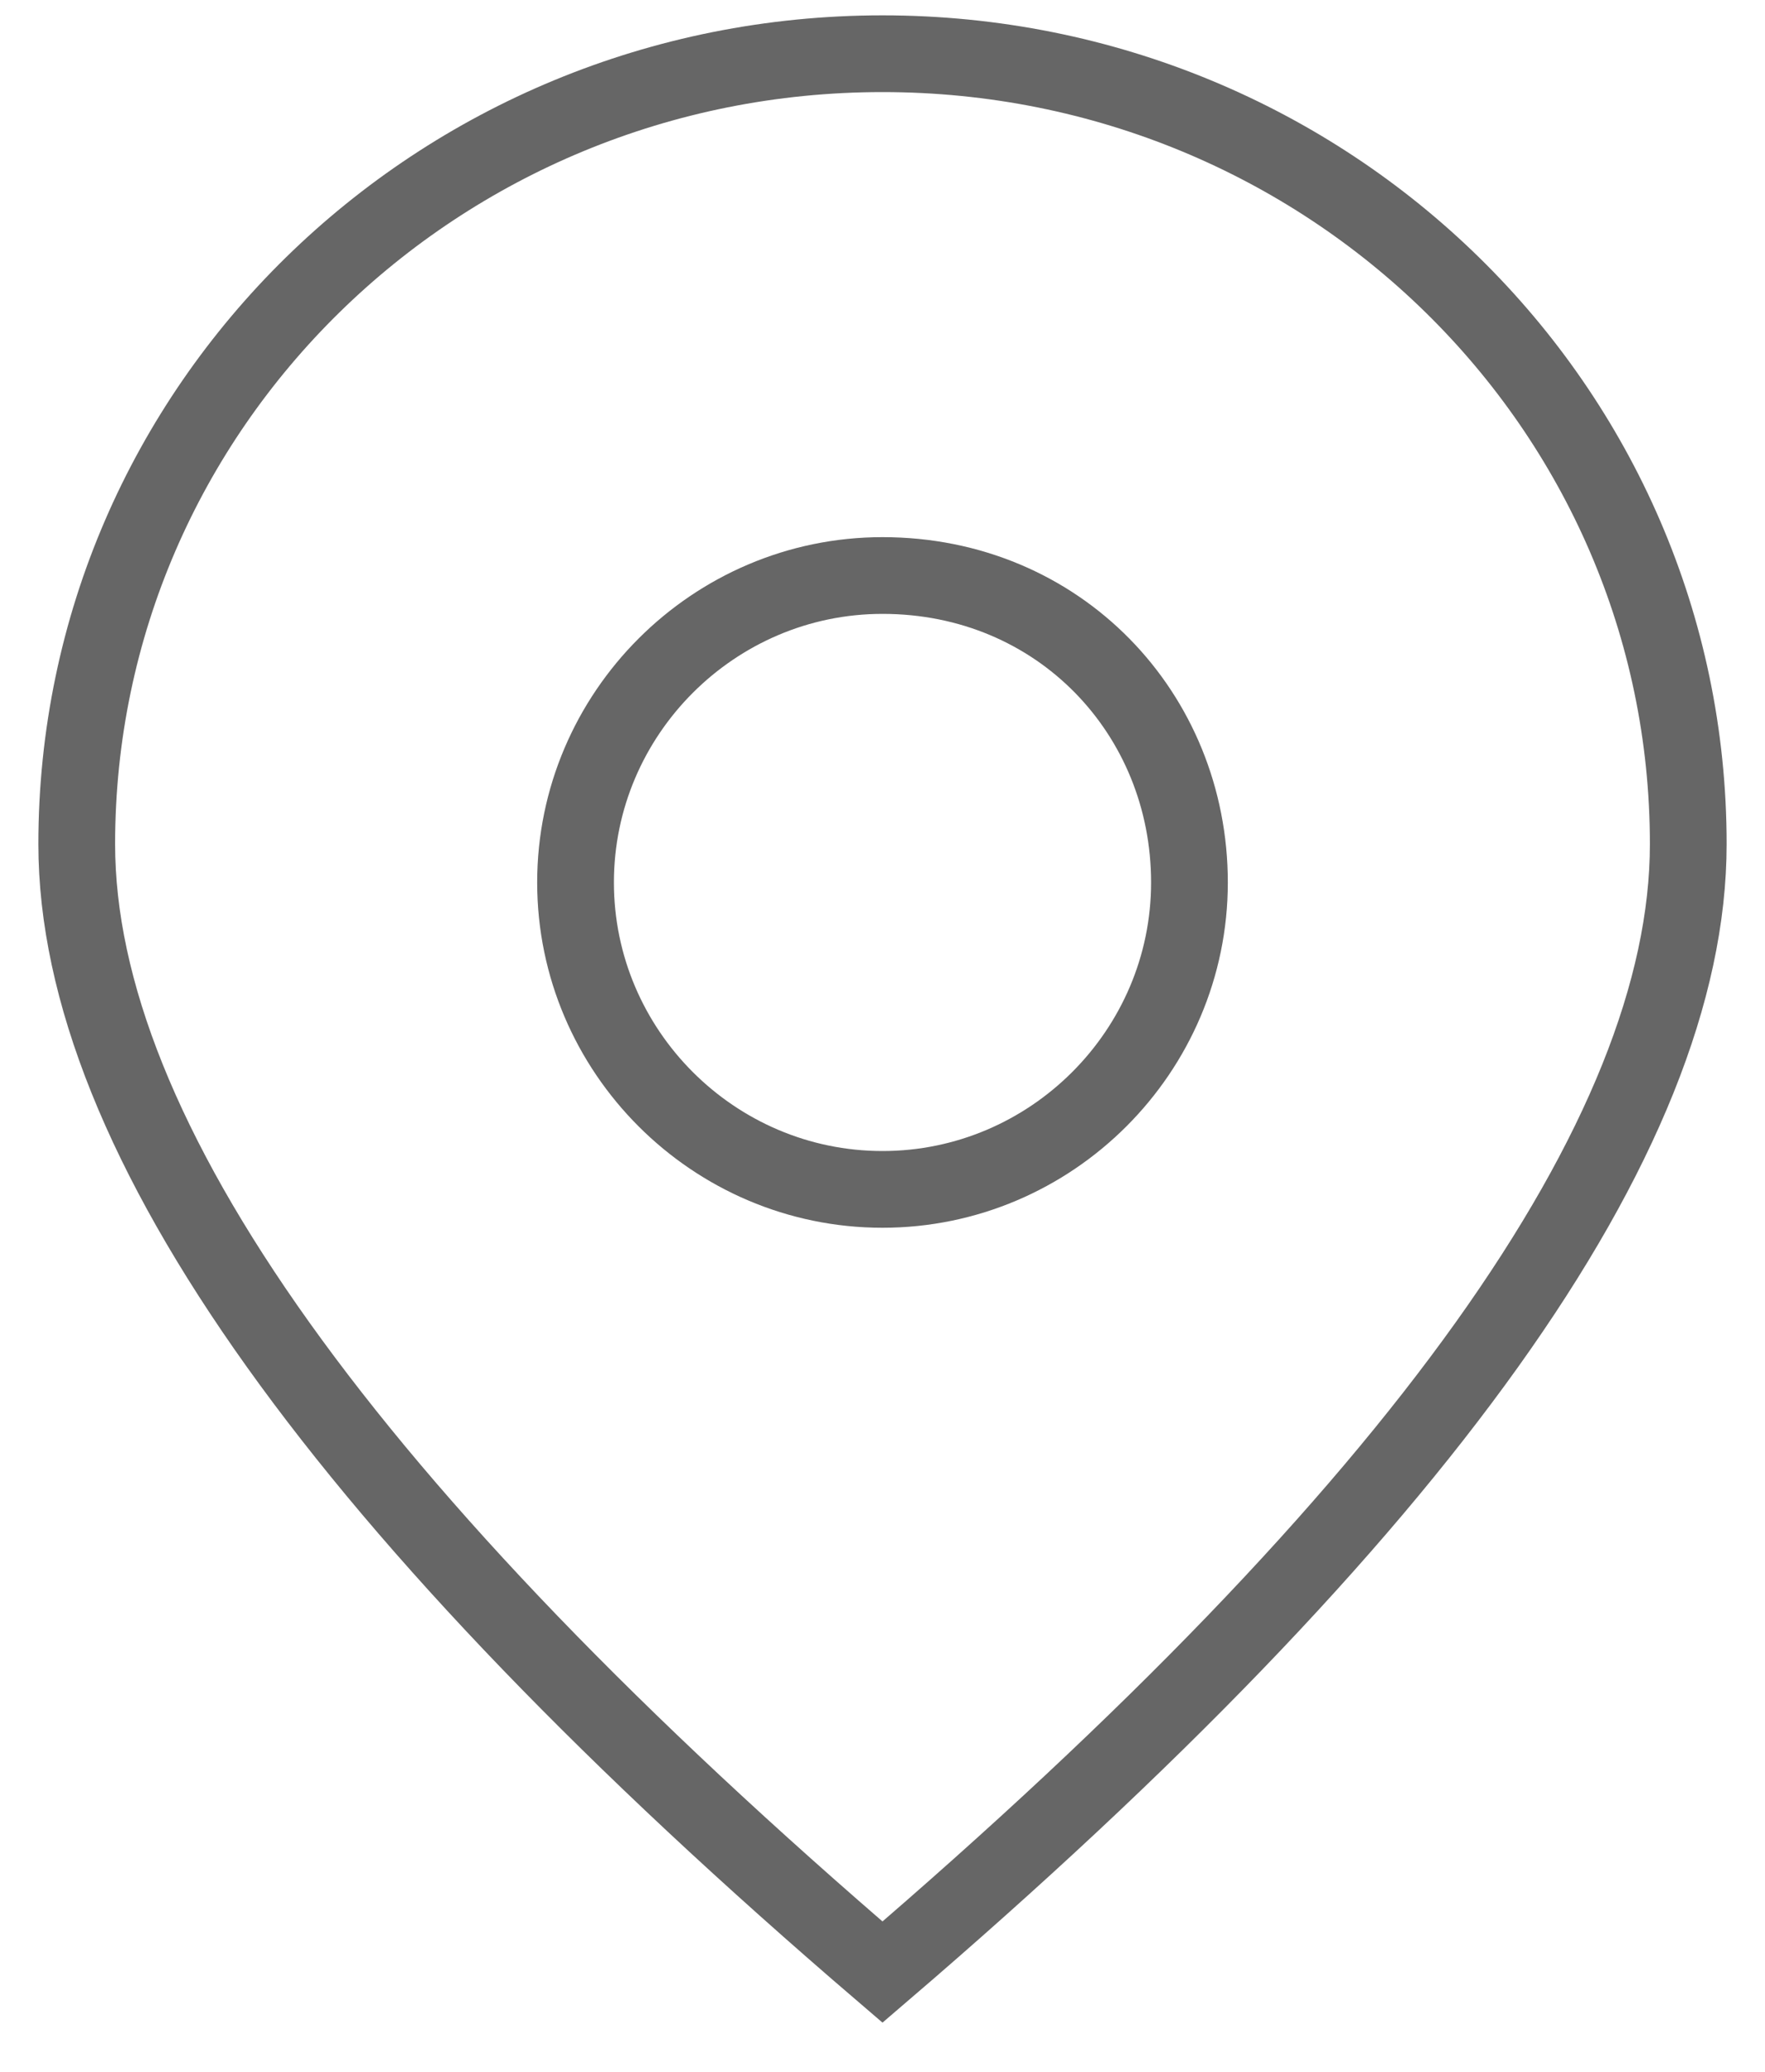
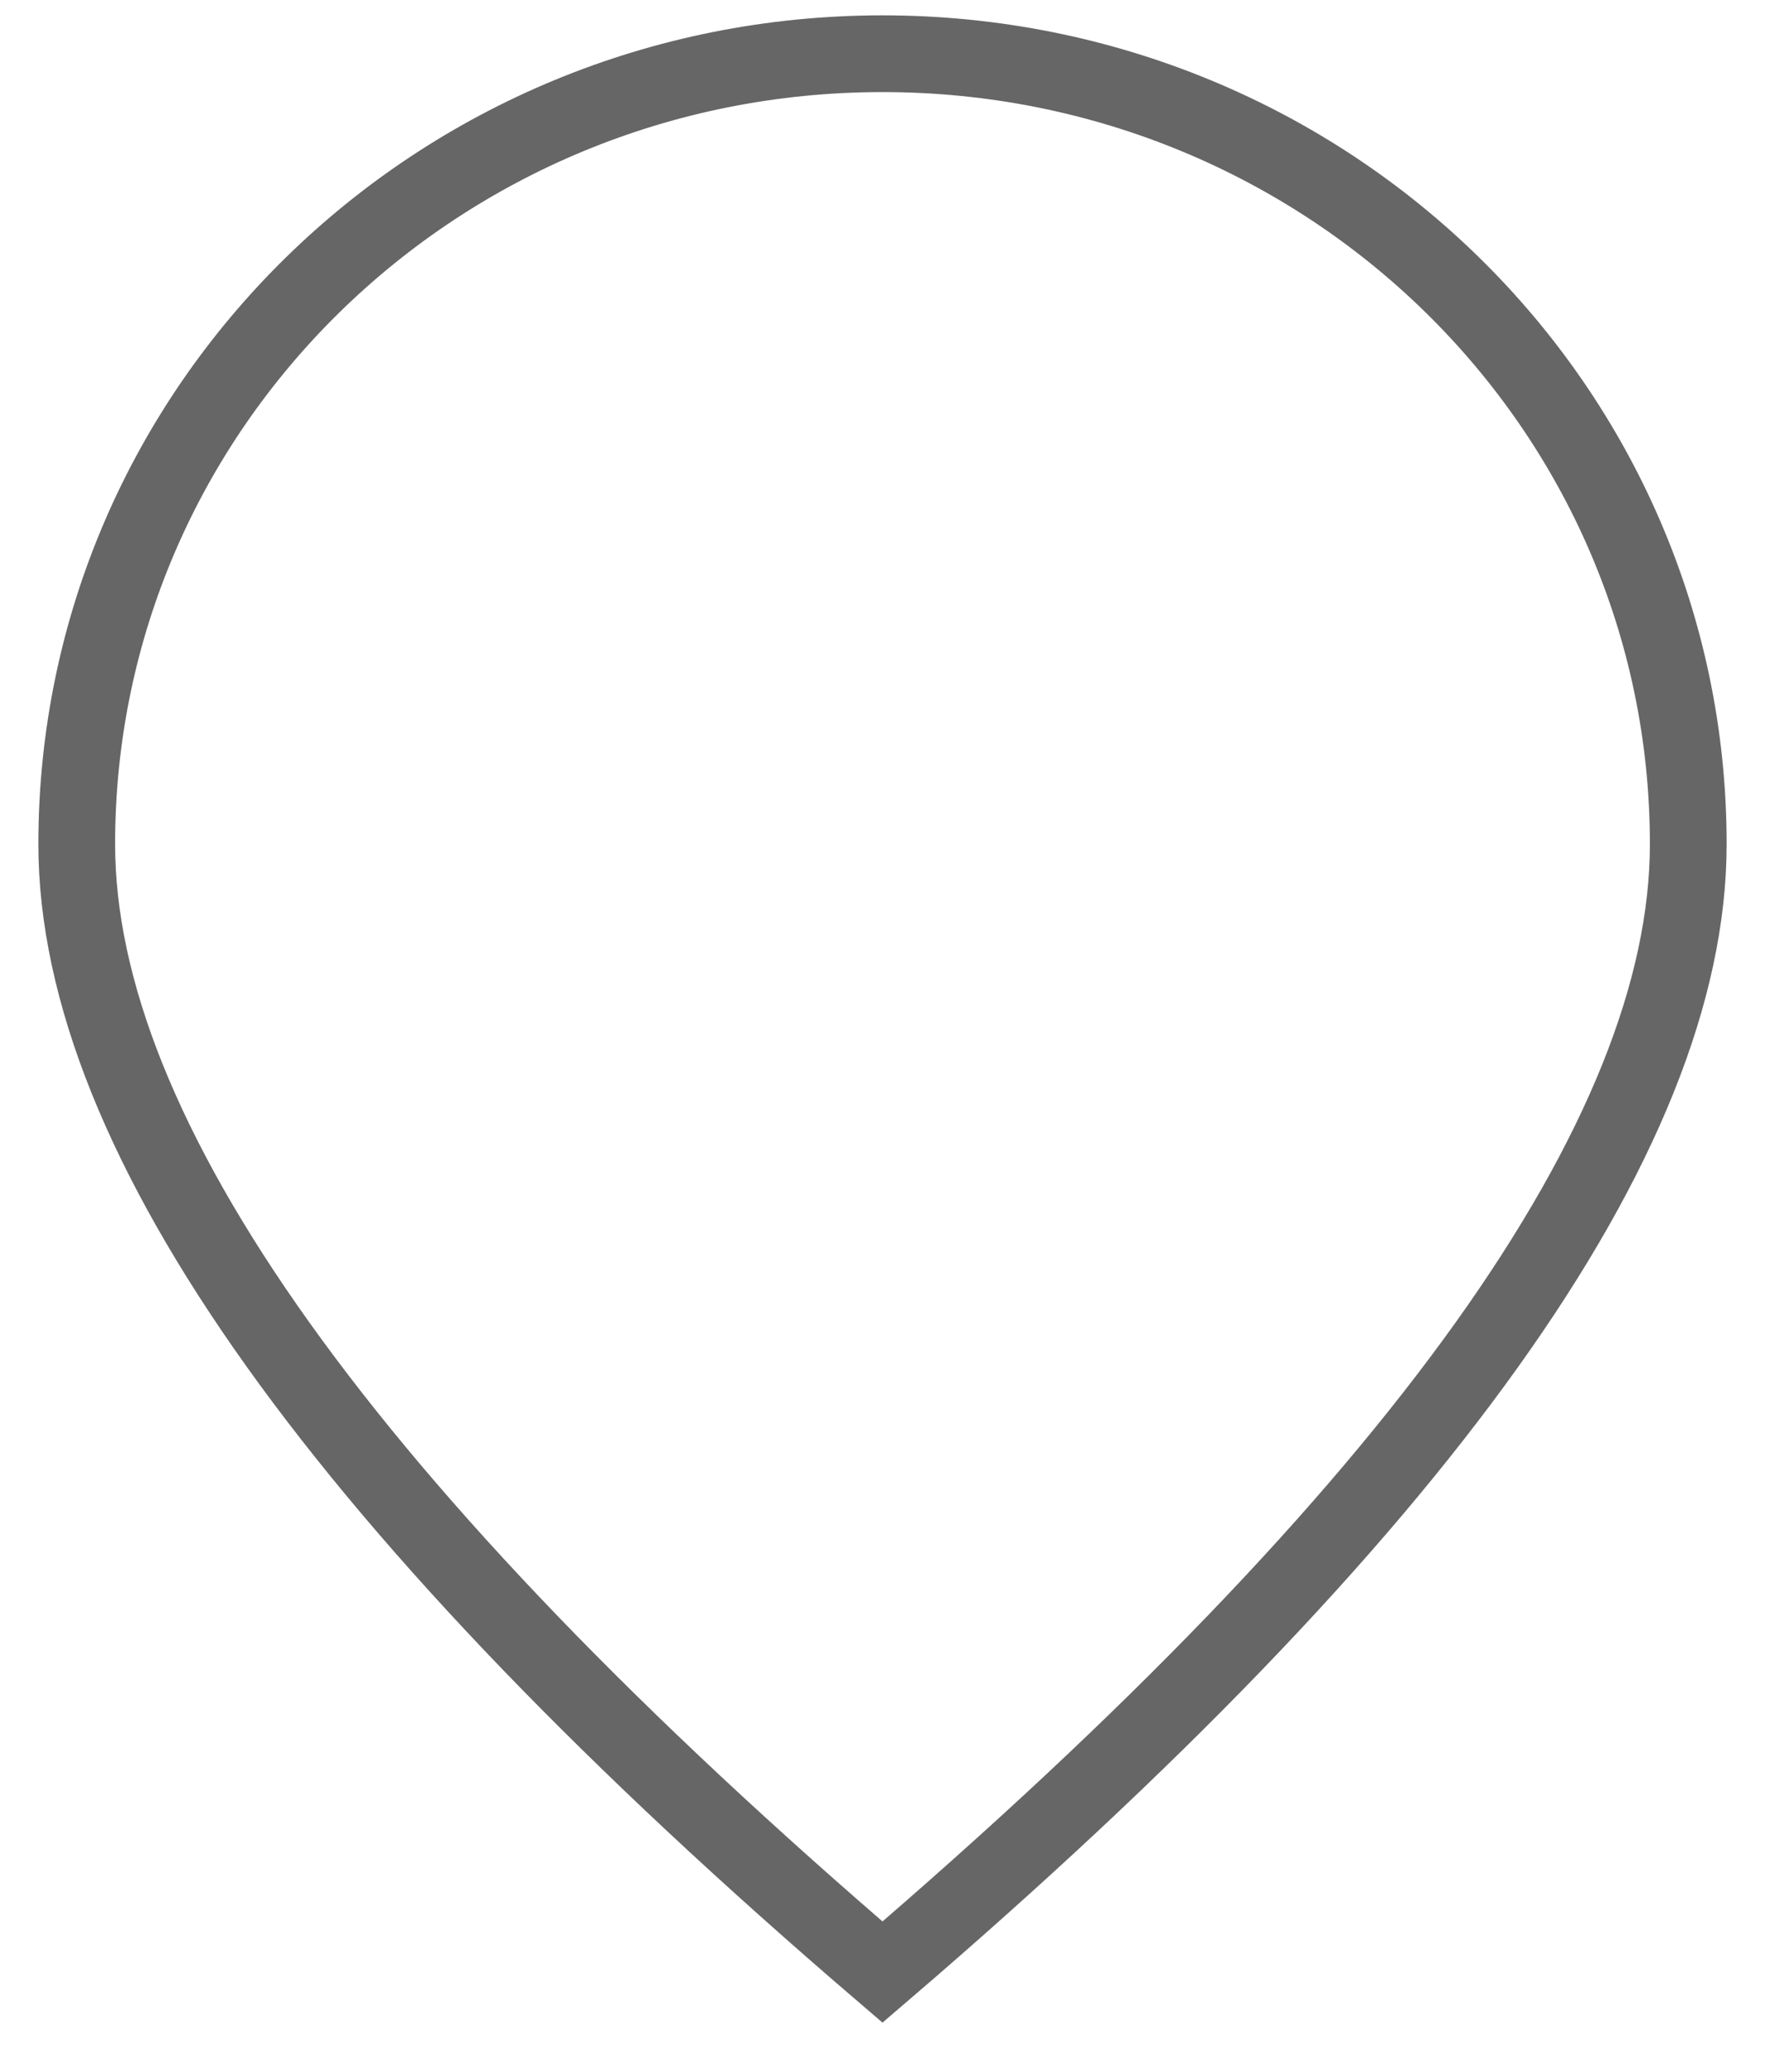
<svg xmlns="http://www.w3.org/2000/svg" version="1.1" id="Layer_1" x="0px" y="0px" viewBox="0 0 23 27" style="enable-background:new 0 0 23 27;" xml:space="preserve">
  <style type="text/css">
	.st0{fill:none;stroke:#666666;stroke-linecap:round;}
</style>
  <g id="Page-1">
    <g id="PDP---Description-Tab---XD" transform="translate(-1189, -57)">
      <g id="PSMT-Header---Logged-In" transform="translate(0, -1)">
        <g id="PSMT-Header">
          <g>
            <g id="Main-Menu" transform="translate(349, 50)">
              <g id="Club" transform="translate(841, 7)">
                <g id="Club-Icon" transform="translate(0, 1)">
                  <path id="Stroke-13" class="st0" d="M21,11c0,3.8-3.5,8.7-10.5,14.7C3.5,19.7,0,14.8,0,11C0,5.3,4.7,0.7,10.5,0.7          C16.3,0.7,21,5.3,21,11z" />
-                   <path id="Stroke-15" class="st0" d="M14.5,11.5c0,2.2-1.8,4-4,4c-2.2,0-4-1.8-4-4s1.8-4,4-4C12.8,7.5,14.5,9.3,14.5,11.5z" />
                </g>
              </g>
            </g>
          </g>
        </g>
      </g>
    </g>
  </g>
</svg>